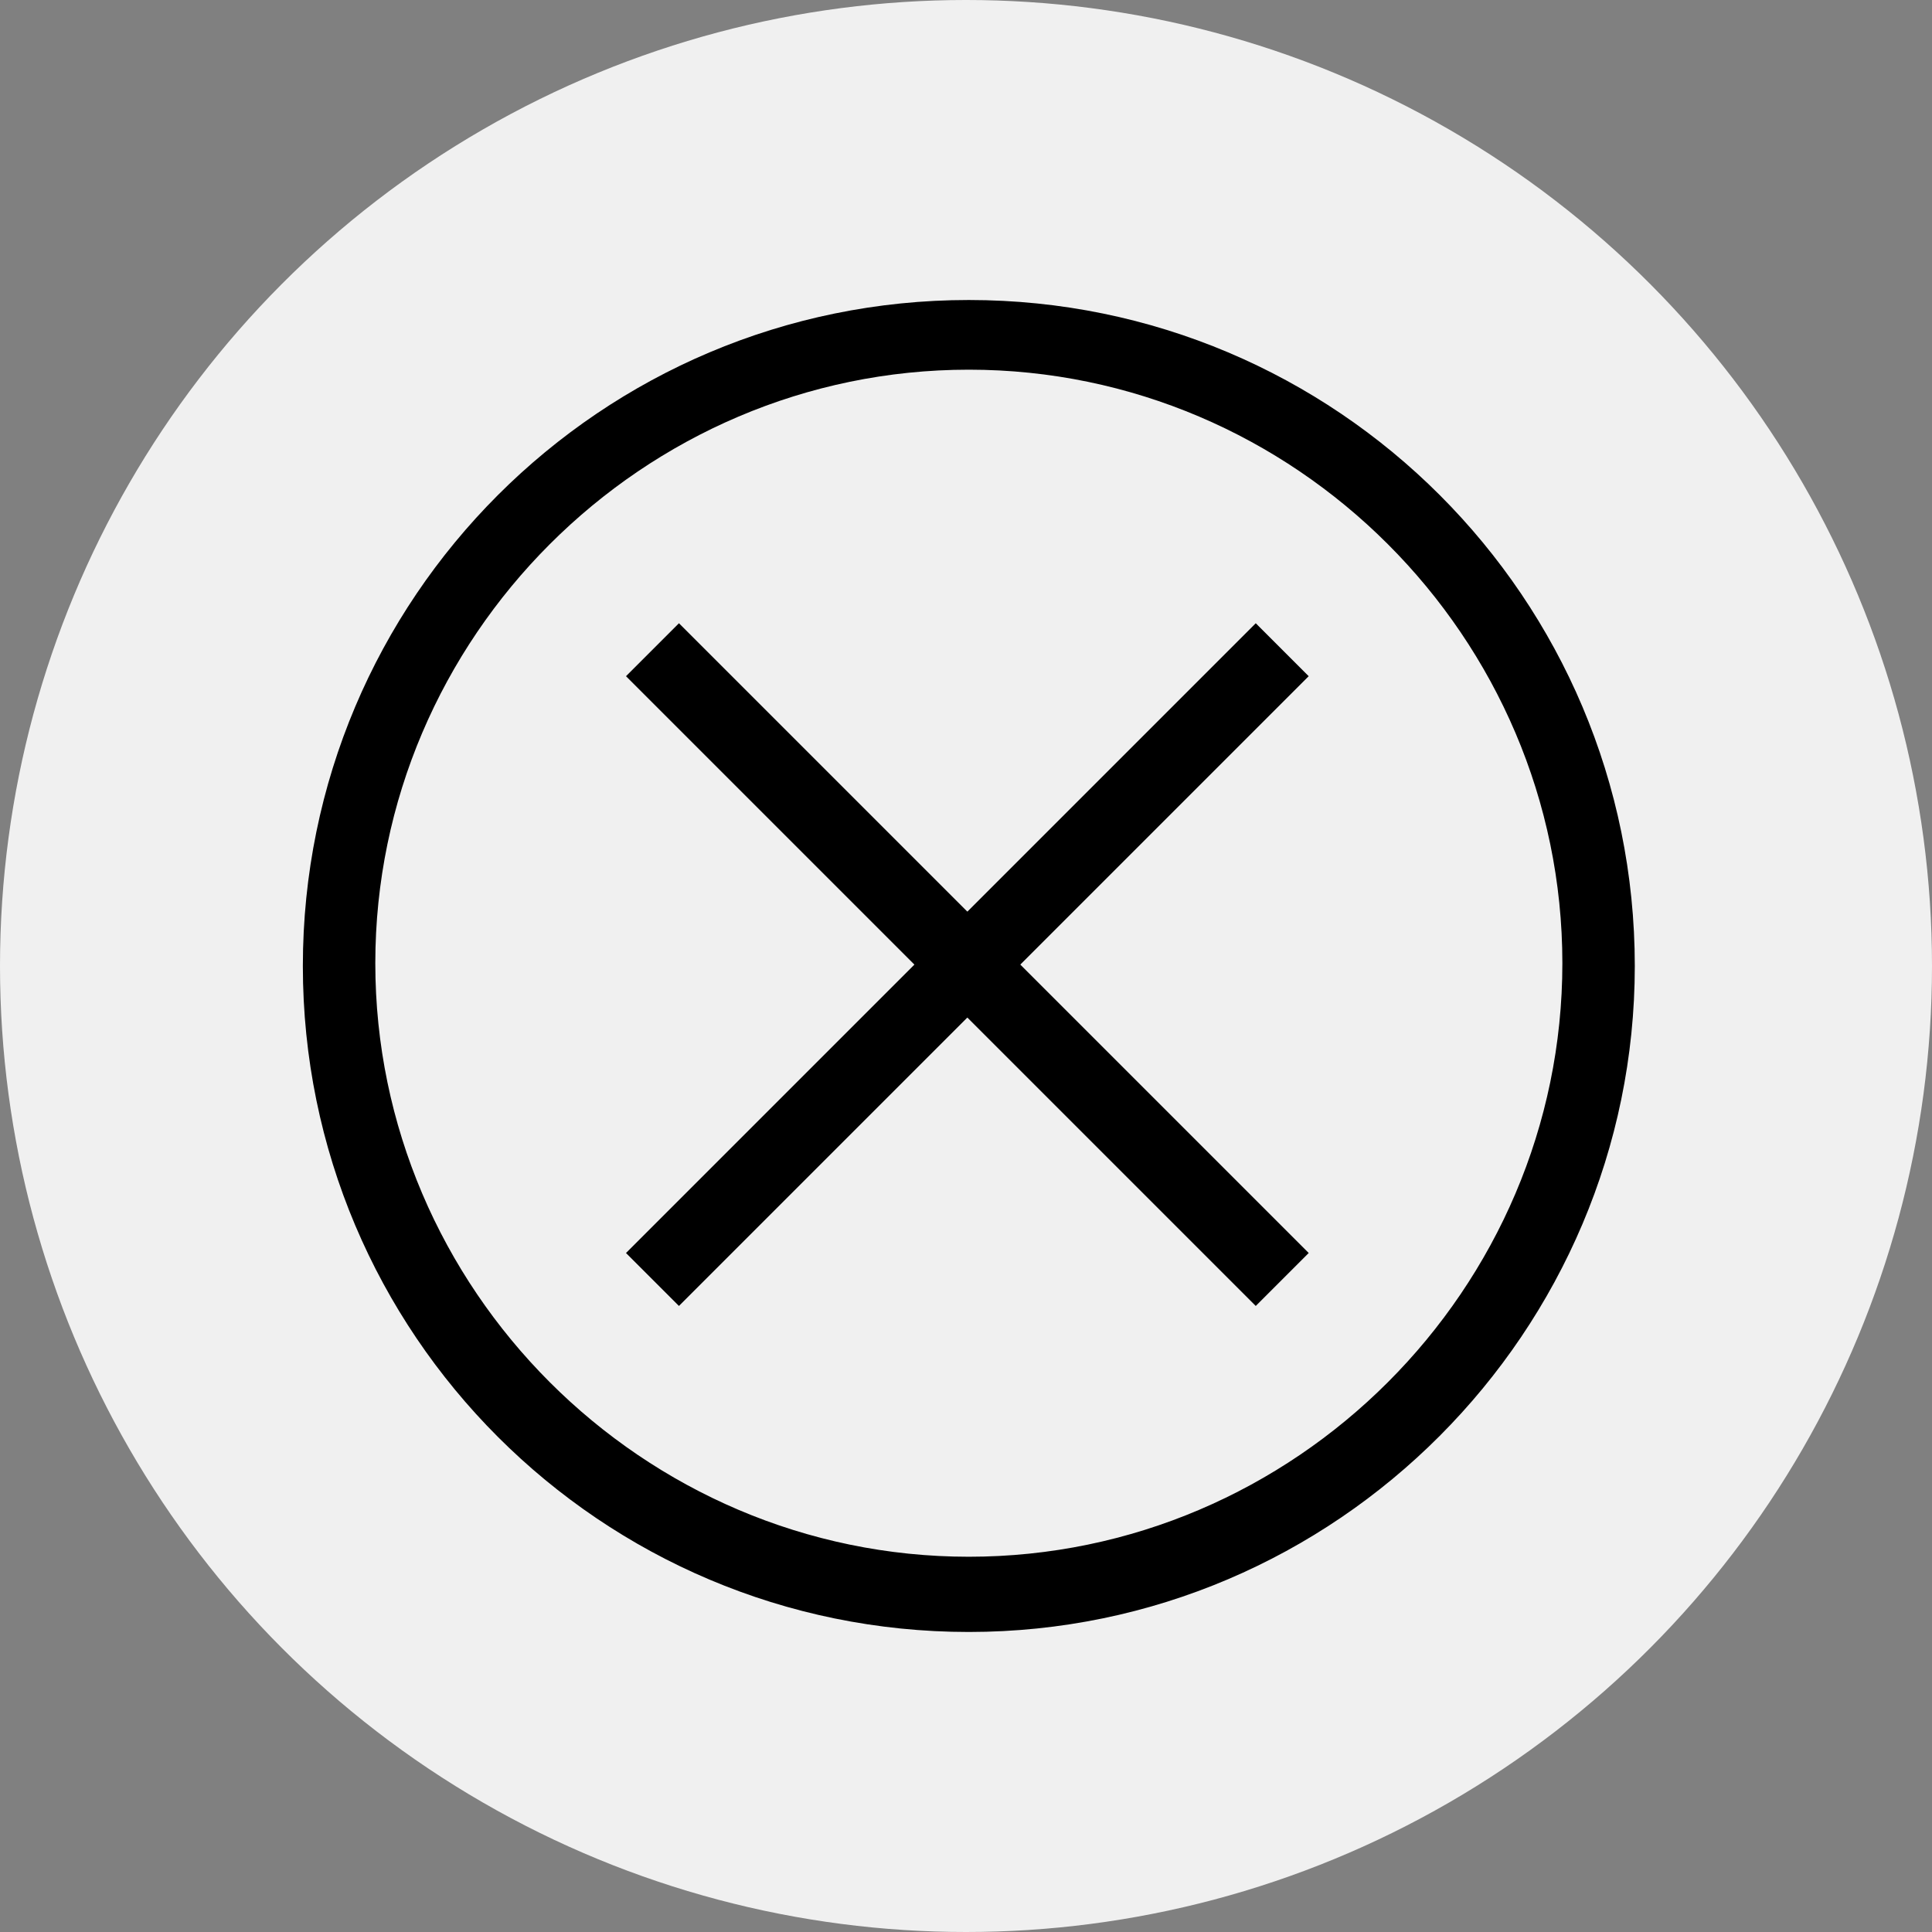
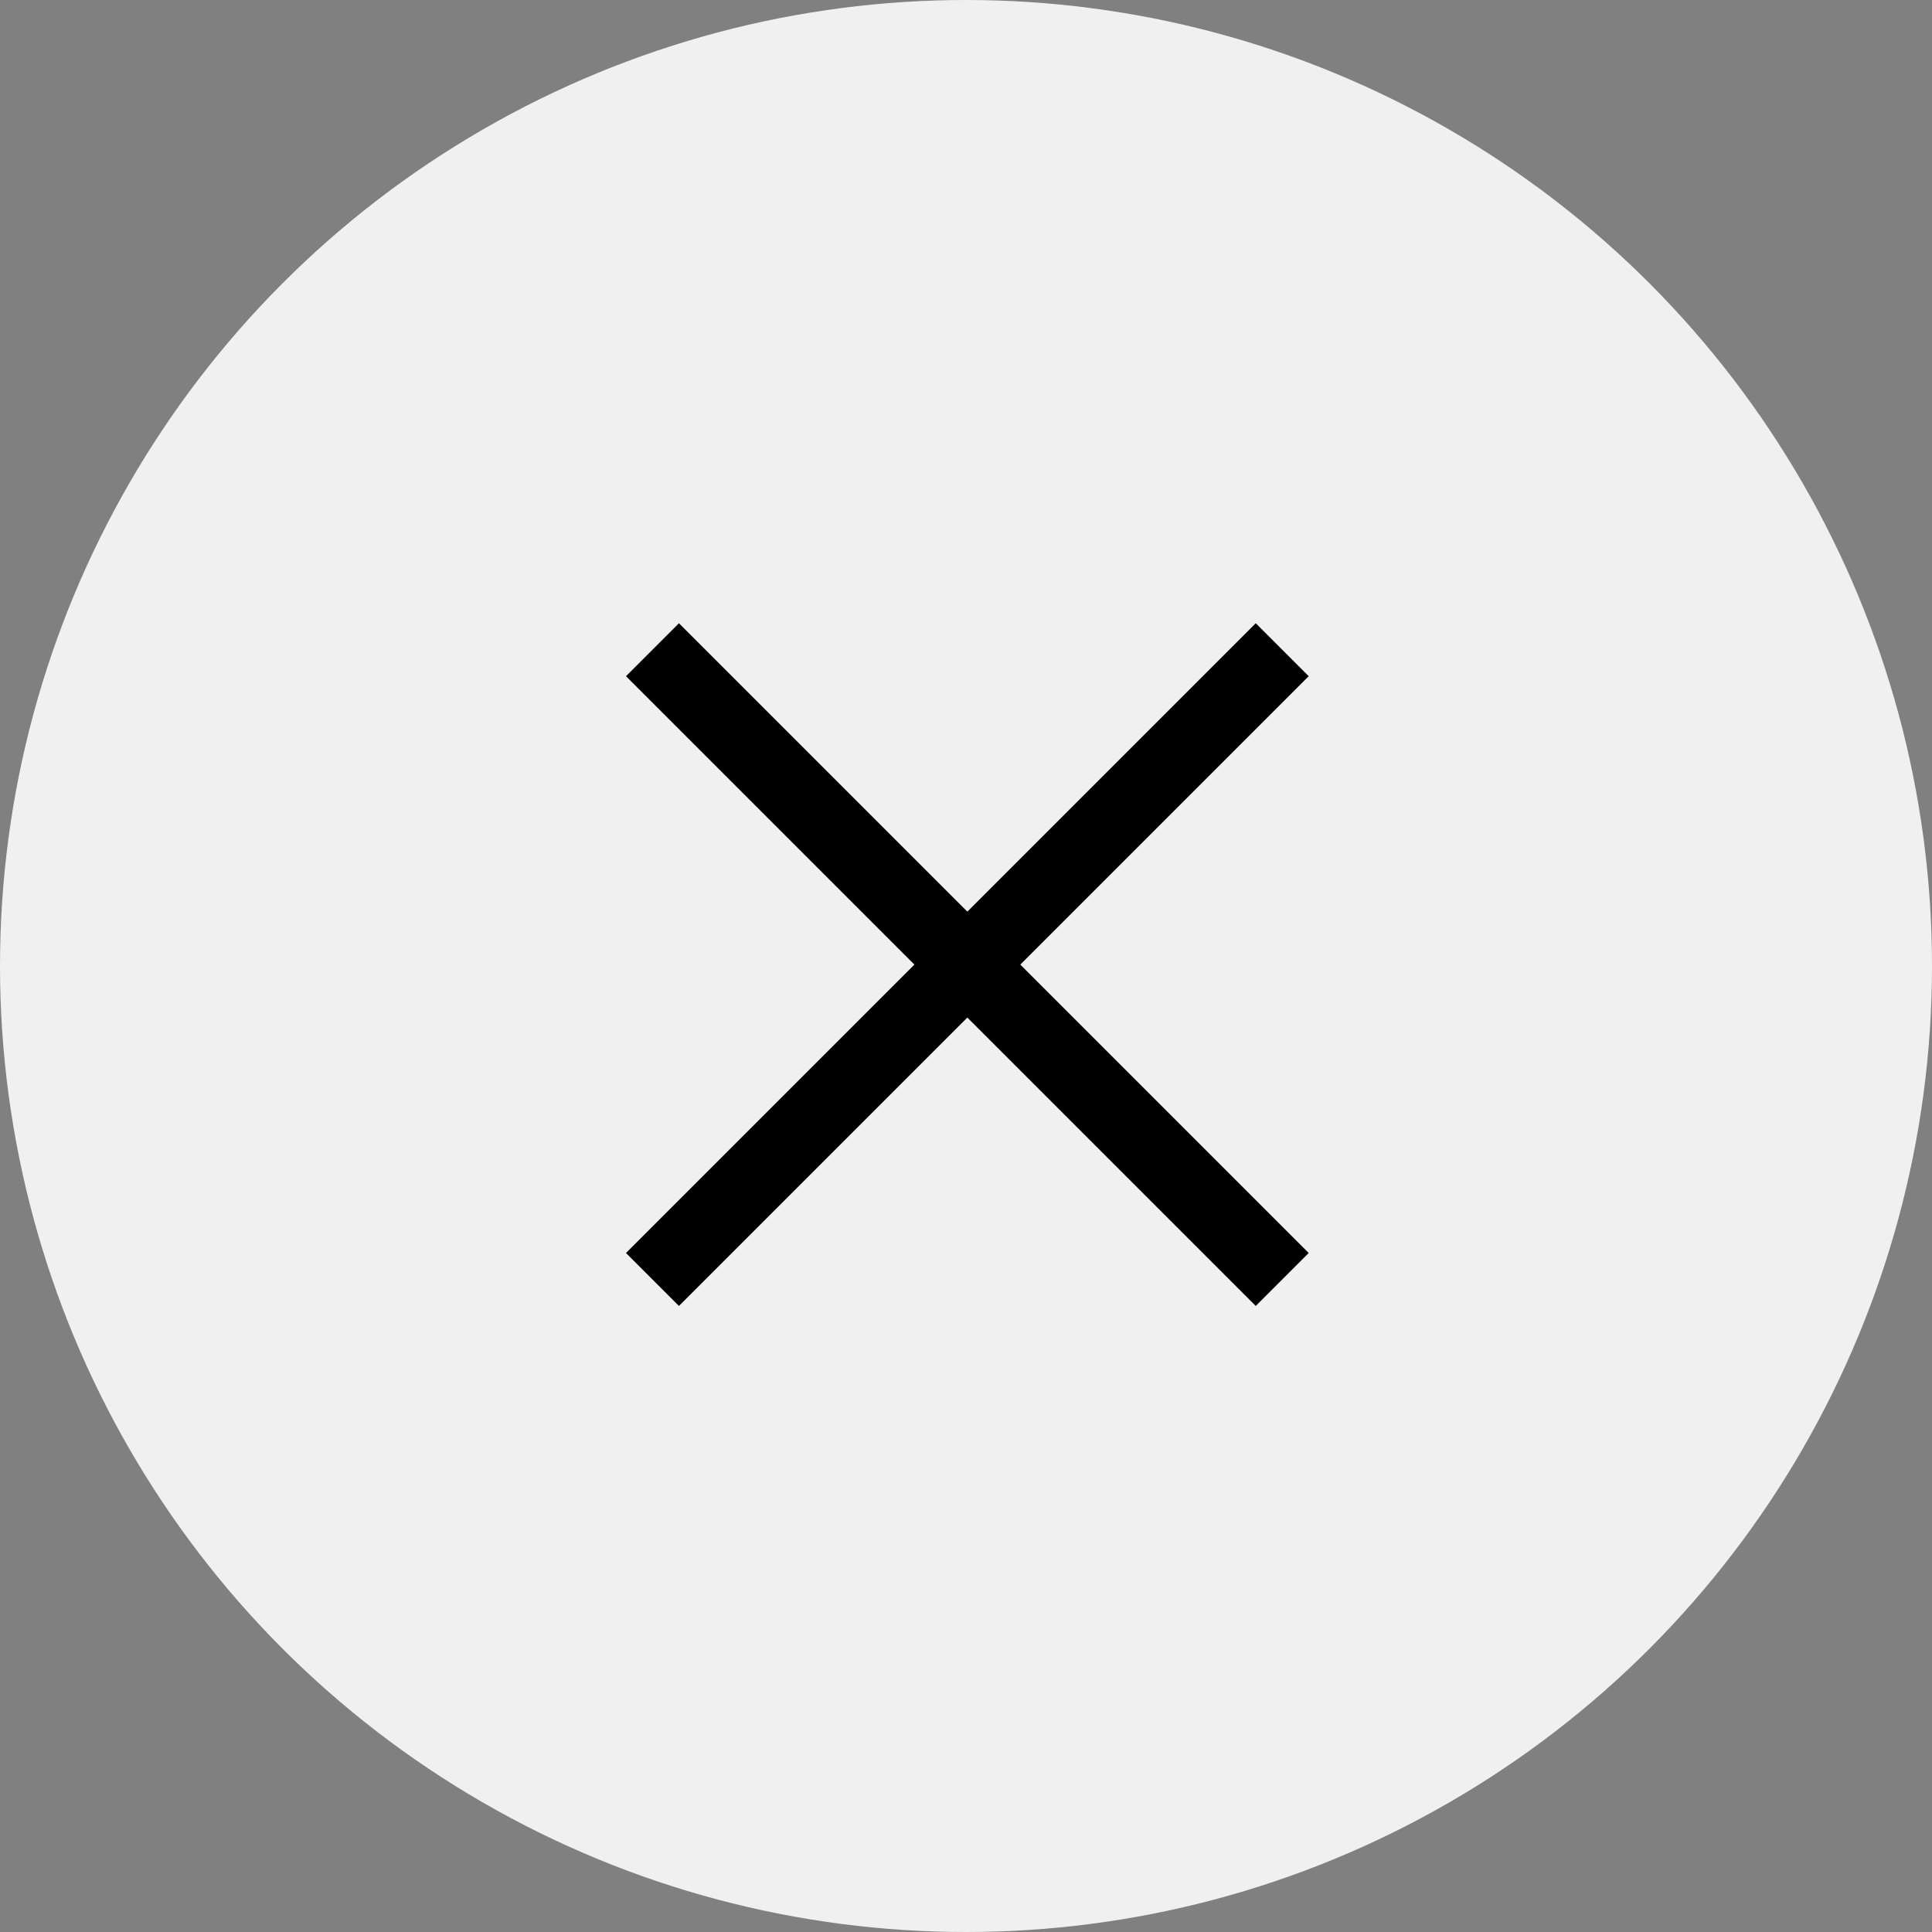
<svg xmlns="http://www.w3.org/2000/svg" width="78" height="78" viewBox="0 0 78 78" fill="none">
  <rect x="0" y="0" width="78" height="78" fill="#808080" stroke="none" />
  <circle cx="39" cy="39" r="39" fill="#F0F0F0" />
-   <path d="M39.114 65.887C24.264 65.887 12.227 53.85 12.227 39C12.227 24.15 24.264 12.112 39.114 12.112C53.964 12.112 66.001 24.15 66.001 39C66.001 53.737 53.964 65.887 39.114 65.887ZM39.114 14.925C25.952 14.925 15.152 25.725 15.152 38.887C15.152 52.05 25.952 62.85 39.114 62.85C52.277 62.85 63.077 52.05 63.077 38.887C63.077 25.725 52.277 14.925 39.114 14.925Z" fill="black" />
  <path d="M27.411 52.725L25.273 50.587L50.698 25.162L52.836 27.3L27.411 52.725" fill="black" />
  <path d="M50.698 52.725L25.273 27.3L27.411 25.162L52.836 50.587L50.698 52.725Z" fill="black" />
</svg>